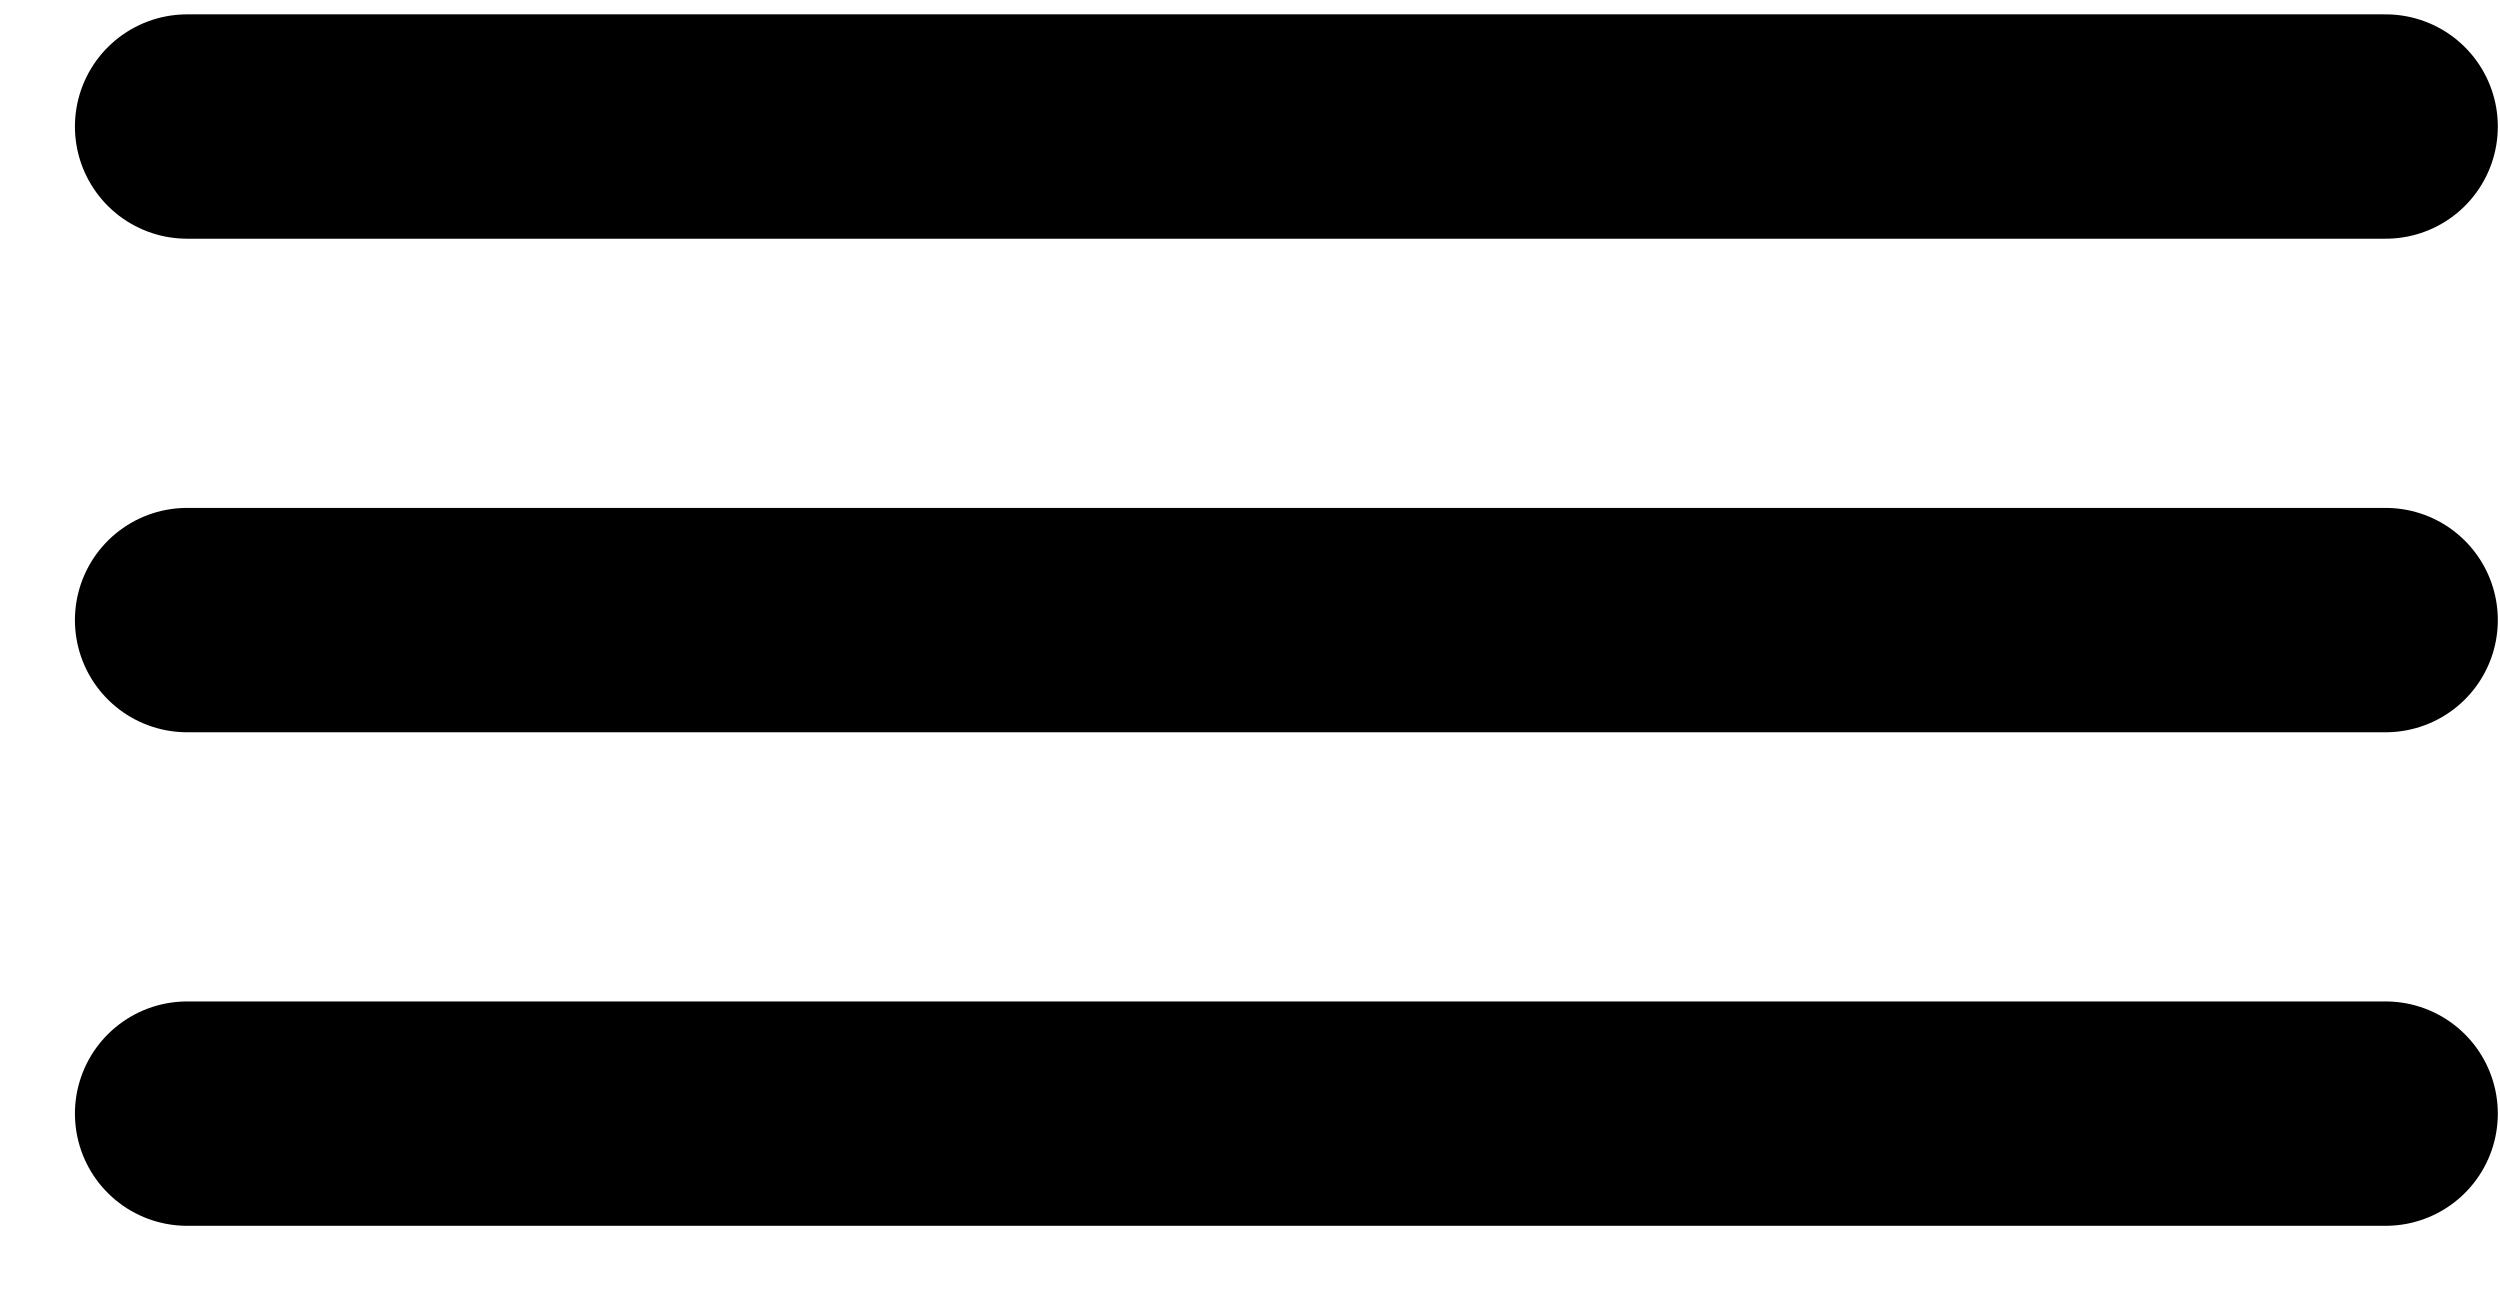
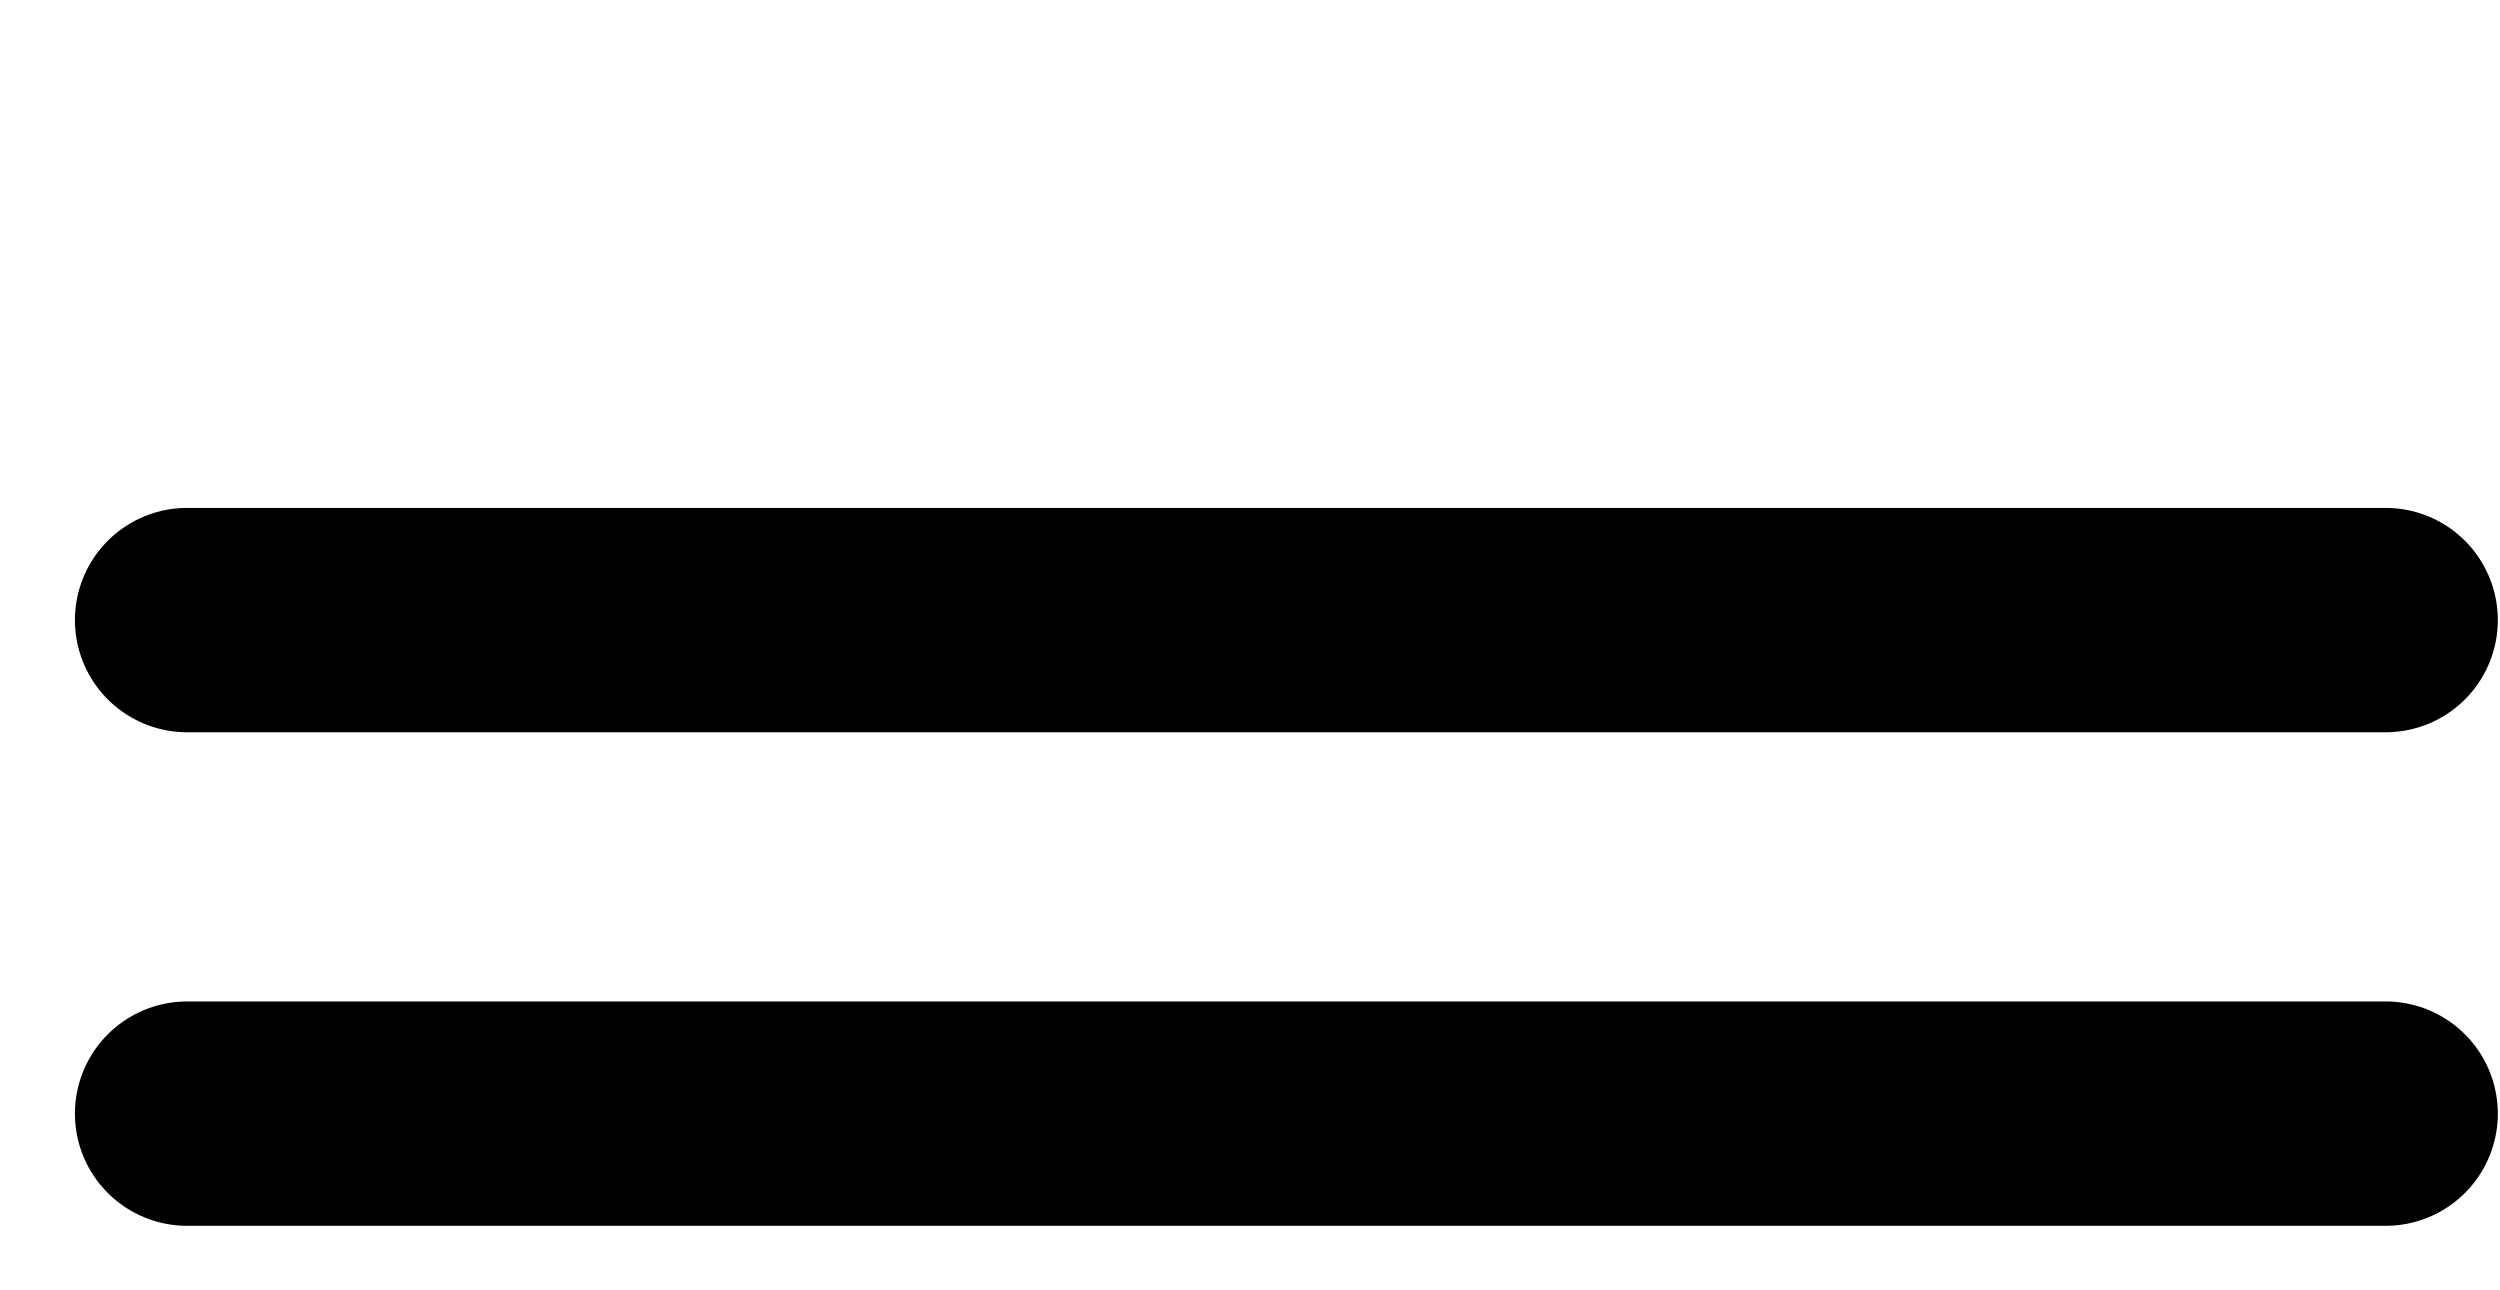
<svg xmlns="http://www.w3.org/2000/svg" width="31" height="16" viewBox="0 0 31 16" fill="none">
-   <path d="M29.582 1.569H2.32" stroke="black" stroke-width="2.782" stroke-linecap="round" />
  <path d="M29.582 7.689H2.32" stroke="black" stroke-width="2.782" stroke-linecap="round" />
  <path d="M29.582 13.809H2.32" stroke="black" stroke-width="2.782" stroke-linecap="round" />
</svg>